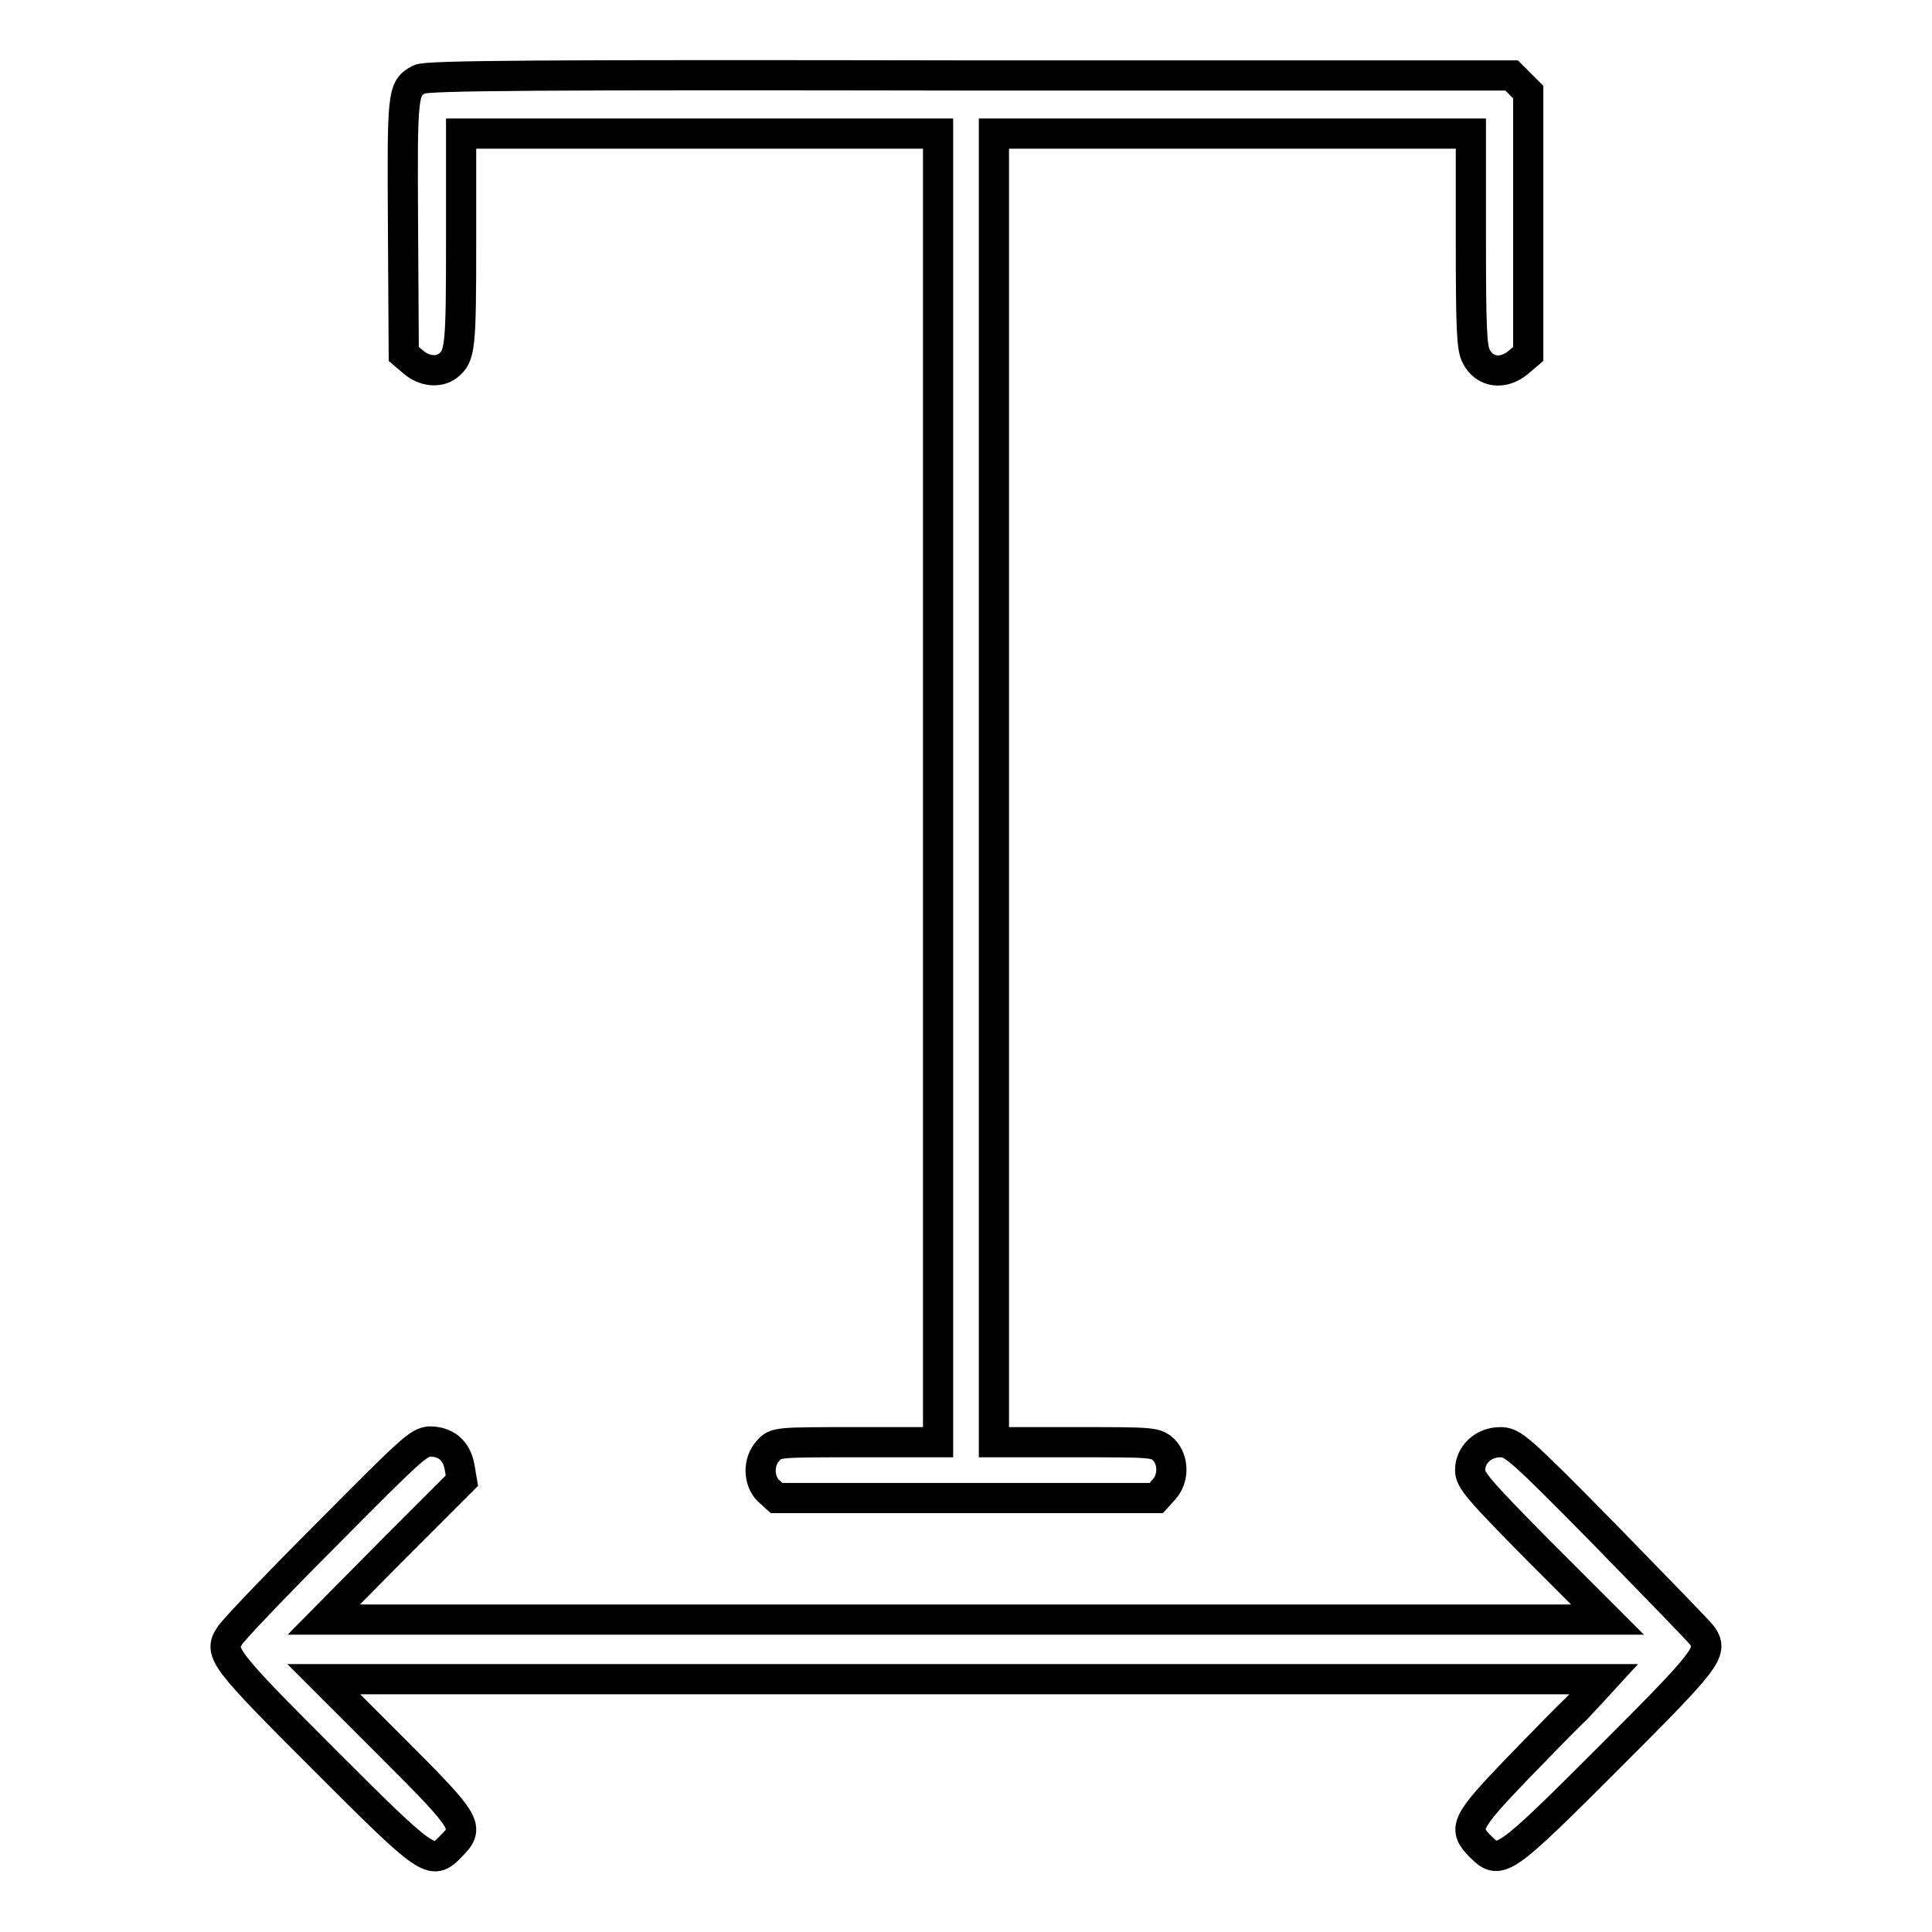
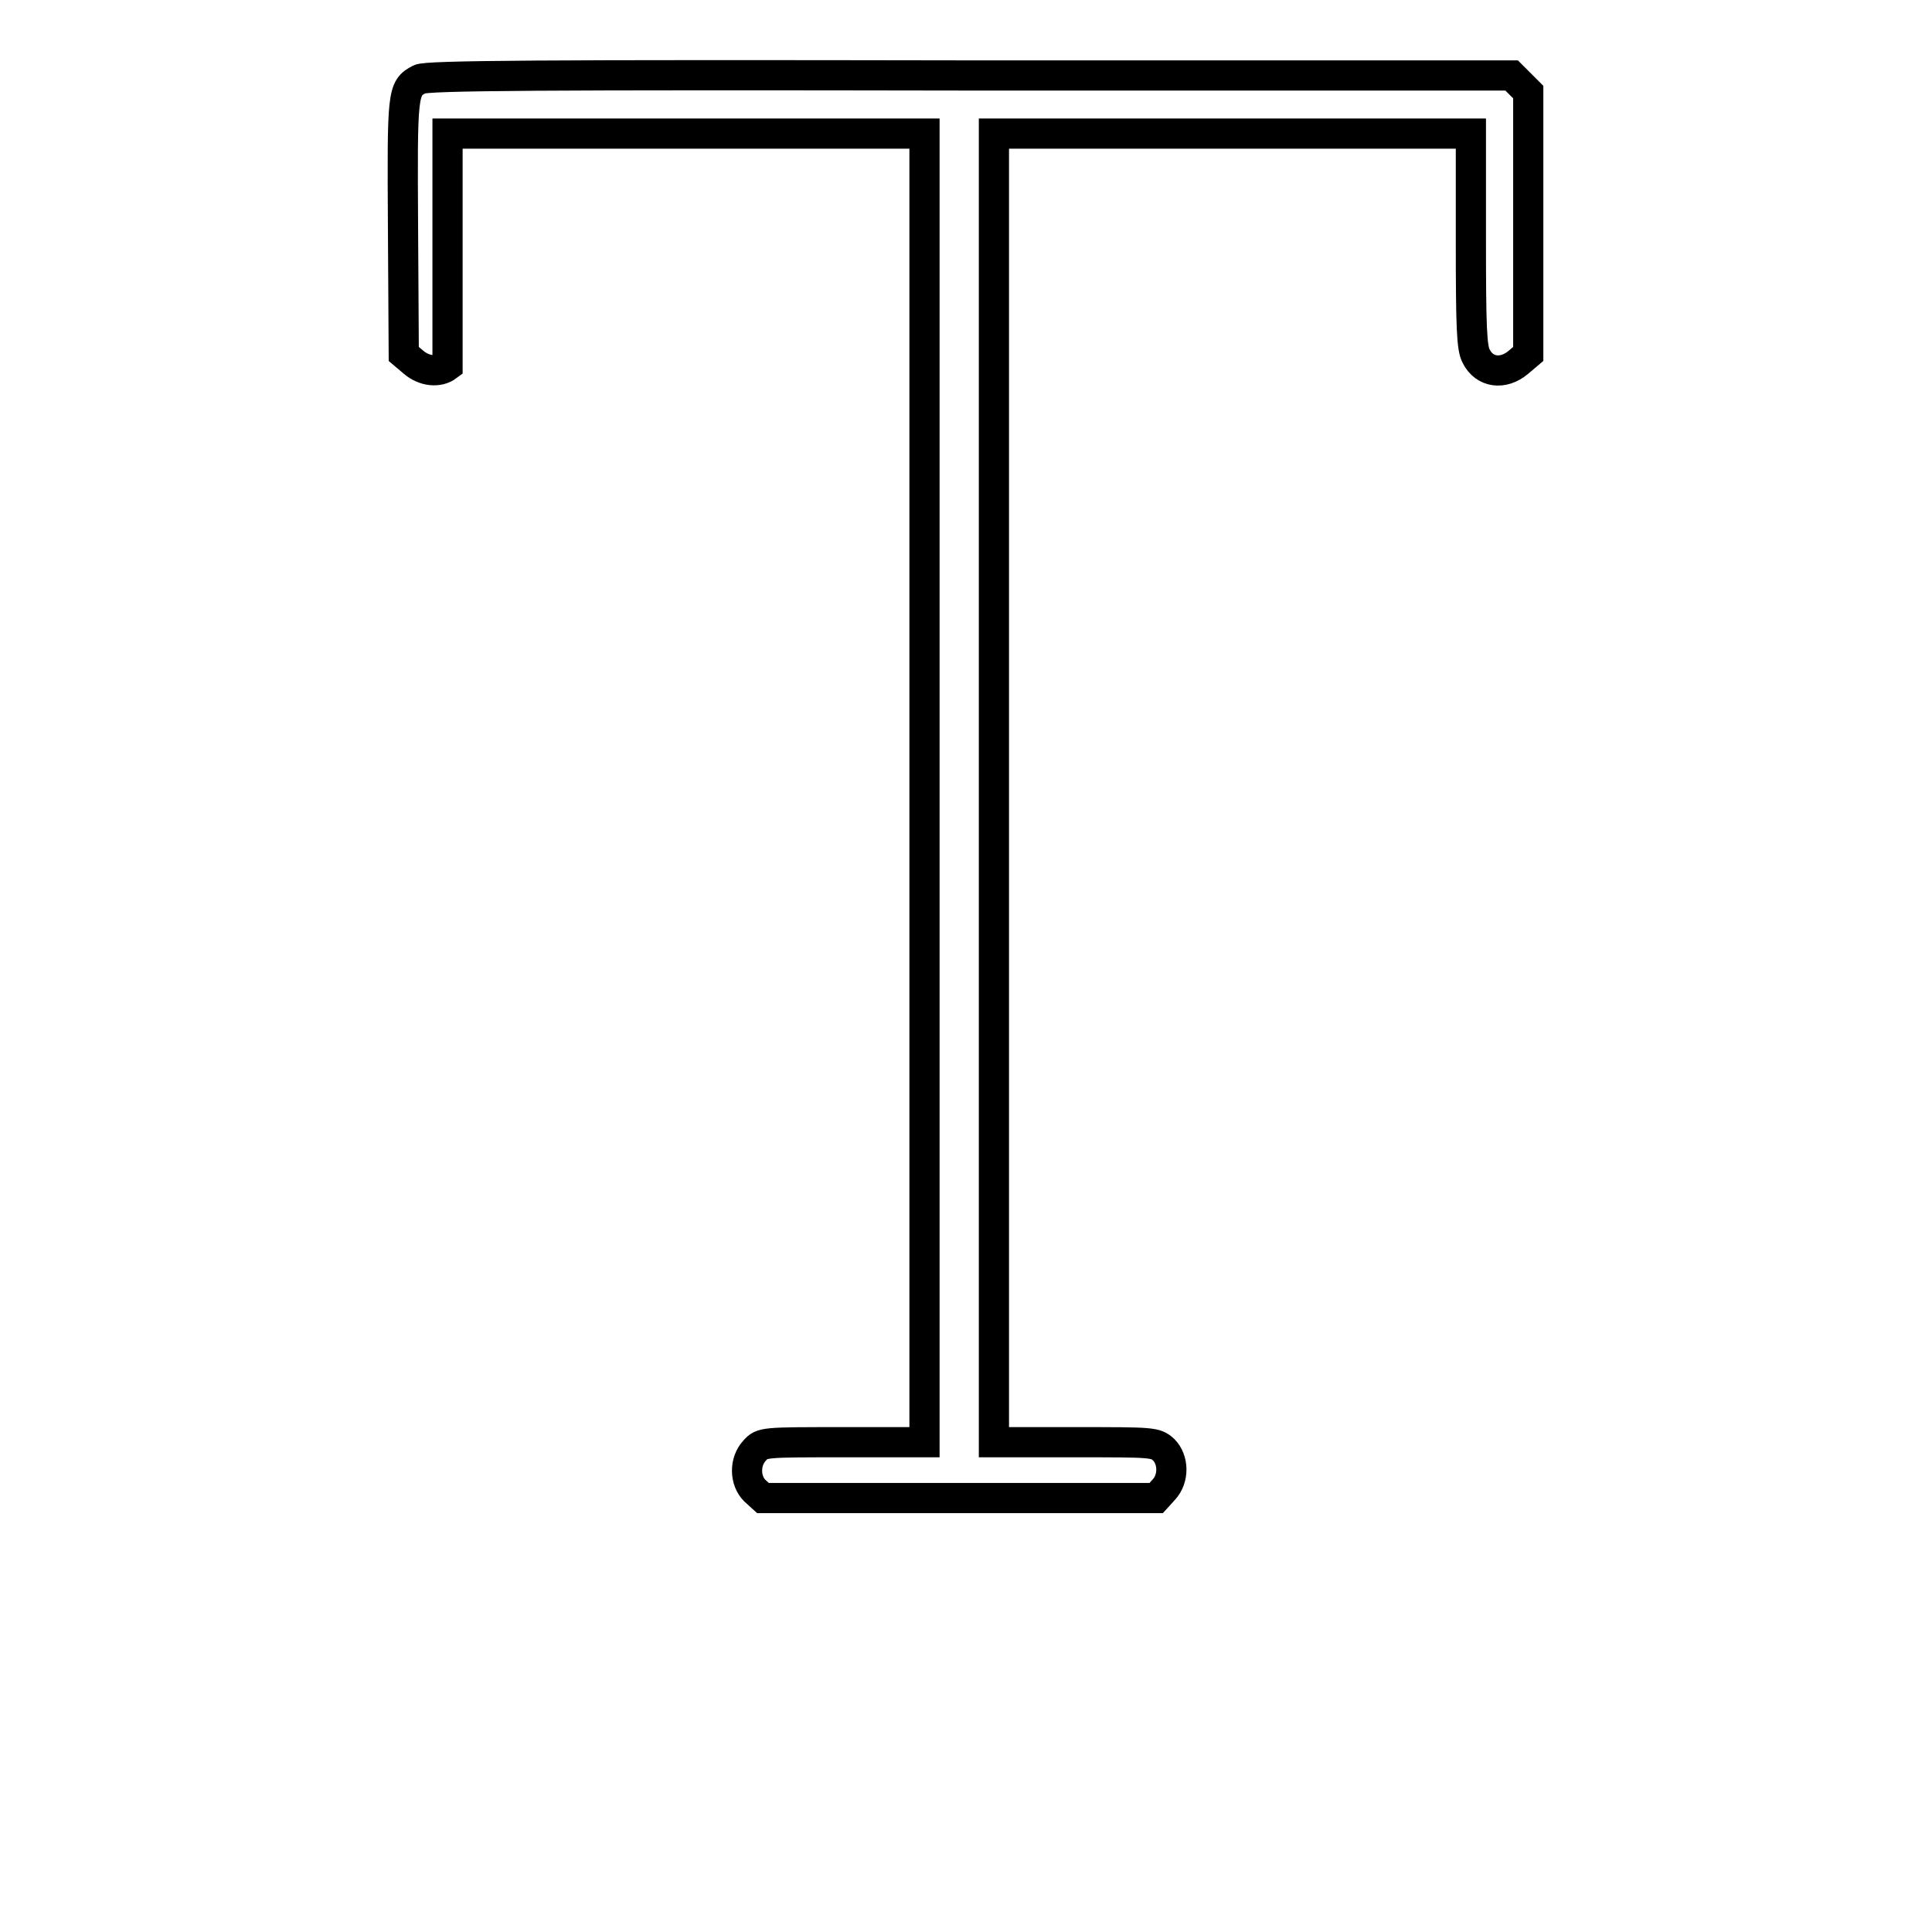
<svg xmlns="http://www.w3.org/2000/svg" version="1.1" x="0px" y="0px" viewBox="0 0 256 256" enable-background="new 0 0 256 256" xml:space="preserve">
  <g>
    <g>
      <g>
-         <path stroke-width="4" fill-opacity="0" stroke="#000000" d="M55.6,10.5c-2.3,1.2-2.3,1.7-2.2,19.6l0.1,16.8l1.3,1.1c1.4,1.2,3.3,1.4,4.5,0.5c1.7-1.3,1.8-2.3,1.8-16.7V17.7h31.6h31.6v86.7v86.7h-10.7c-10.7,0-10.8,0-11.8,1.1c-1.4,1.5-1.3,4,0,5.3l1.1,1H128h25.2l1-1.1c1.4-1.5,1.3-4,0-5.3c-1.1-1-1.4-1-11.8-1h-10.7v-86.7V17.7h31.6h31.6v14.1c0,11.5,0.1,14.3,0.7,15.4c1.1,2.2,3.6,2.5,5.6,0.8l1.3-1.1V29.5V12.2l-1.1-1.1l-1.1-1.1L128.5,10C71.5,9.9,56.5,10,55.6,10.5z" />
-         <path stroke-width="4" fill-opacity="0" stroke="#000000" d="M43.2,203.4c-6.7,6.7-12.5,12.8-12.8,13.4c-1.4,2.2-0.7,3.1,12.4,16.2c14,14,14.4,14.3,16.9,11.7c2.6-2.6,2.4-3-7.7-13.1l-9.1-9.1h84.8h84.8l-1.1,1.2c-0.6,0.7-1.8,1.9-2.5,2.7c-0.8,0.7-4.3,4.3-7.8,7.9c-7,7.3-7.3,8-4.9,10.4c2.5,2.5,2.9,2.3,16.9-11.7c13.1-13.1,13.9-14.1,12.5-16.2c-0.4-0.6-6.2-6.5-12.9-13.4c-11.6-11.8-12.3-12.3-13.9-12.3c-2.3,0-4,1.7-4,3.7c0,1.3,1,2.5,9.1,10.7l9.1,9.1H128H42.9l9.1-9.2l9.2-9.2l-0.3-1.8c-0.4-2.2-1.8-3.4-4-3.4C55.4,191.2,54.7,191.8,43.2,203.4z" />
+         <path stroke-width="4" fill-opacity="0" stroke="#000000" d="M55.6,10.5c-2.3,1.2-2.3,1.7-2.2,19.6l0.1,16.8l1.3,1.1c1.4,1.2,3.3,1.4,4.5,0.5V17.7h31.6h31.6v86.7v86.7h-10.7c-10.7,0-10.8,0-11.8,1.1c-1.4,1.5-1.3,4,0,5.3l1.1,1H128h25.2l1-1.1c1.4-1.5,1.3-4,0-5.3c-1.1-1-1.4-1-11.8-1h-10.7v-86.7V17.7h31.6h31.6v14.1c0,11.5,0.1,14.3,0.7,15.4c1.1,2.2,3.6,2.5,5.6,0.8l1.3-1.1V29.5V12.2l-1.1-1.1l-1.1-1.1L128.5,10C71.5,9.9,56.5,10,55.6,10.5z" />
      </g>
    </g>
  </g>
</svg>